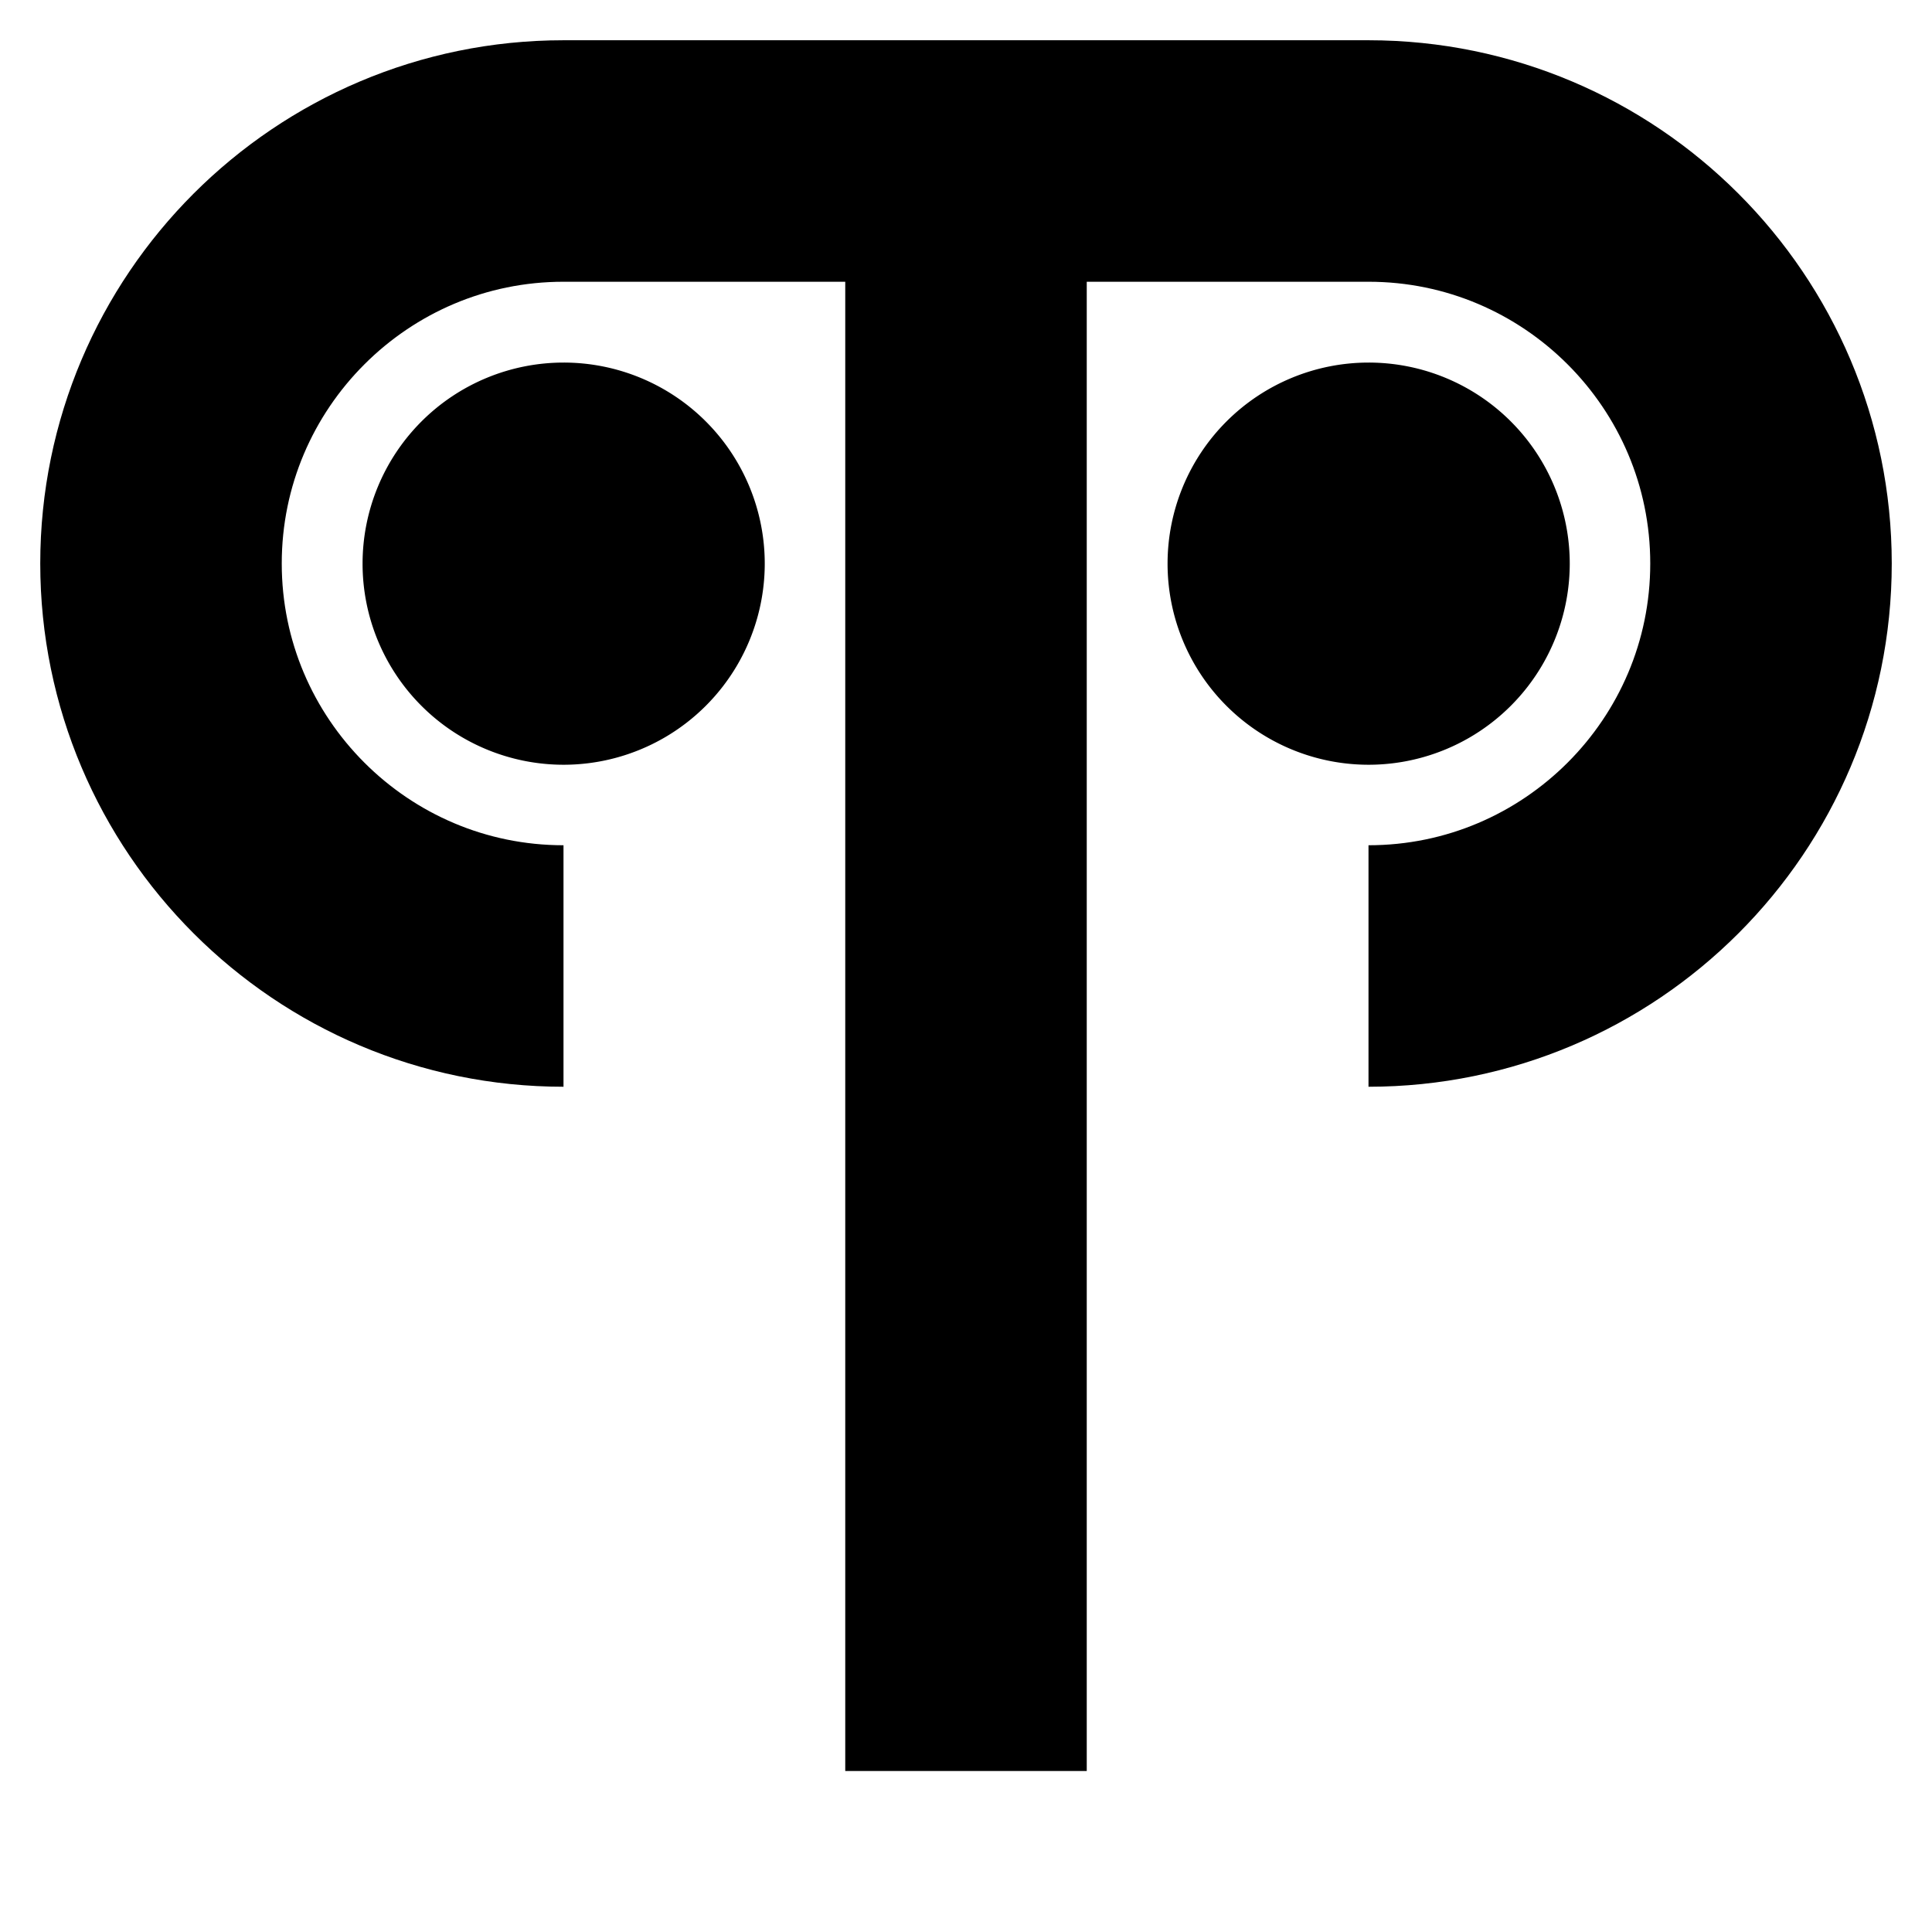
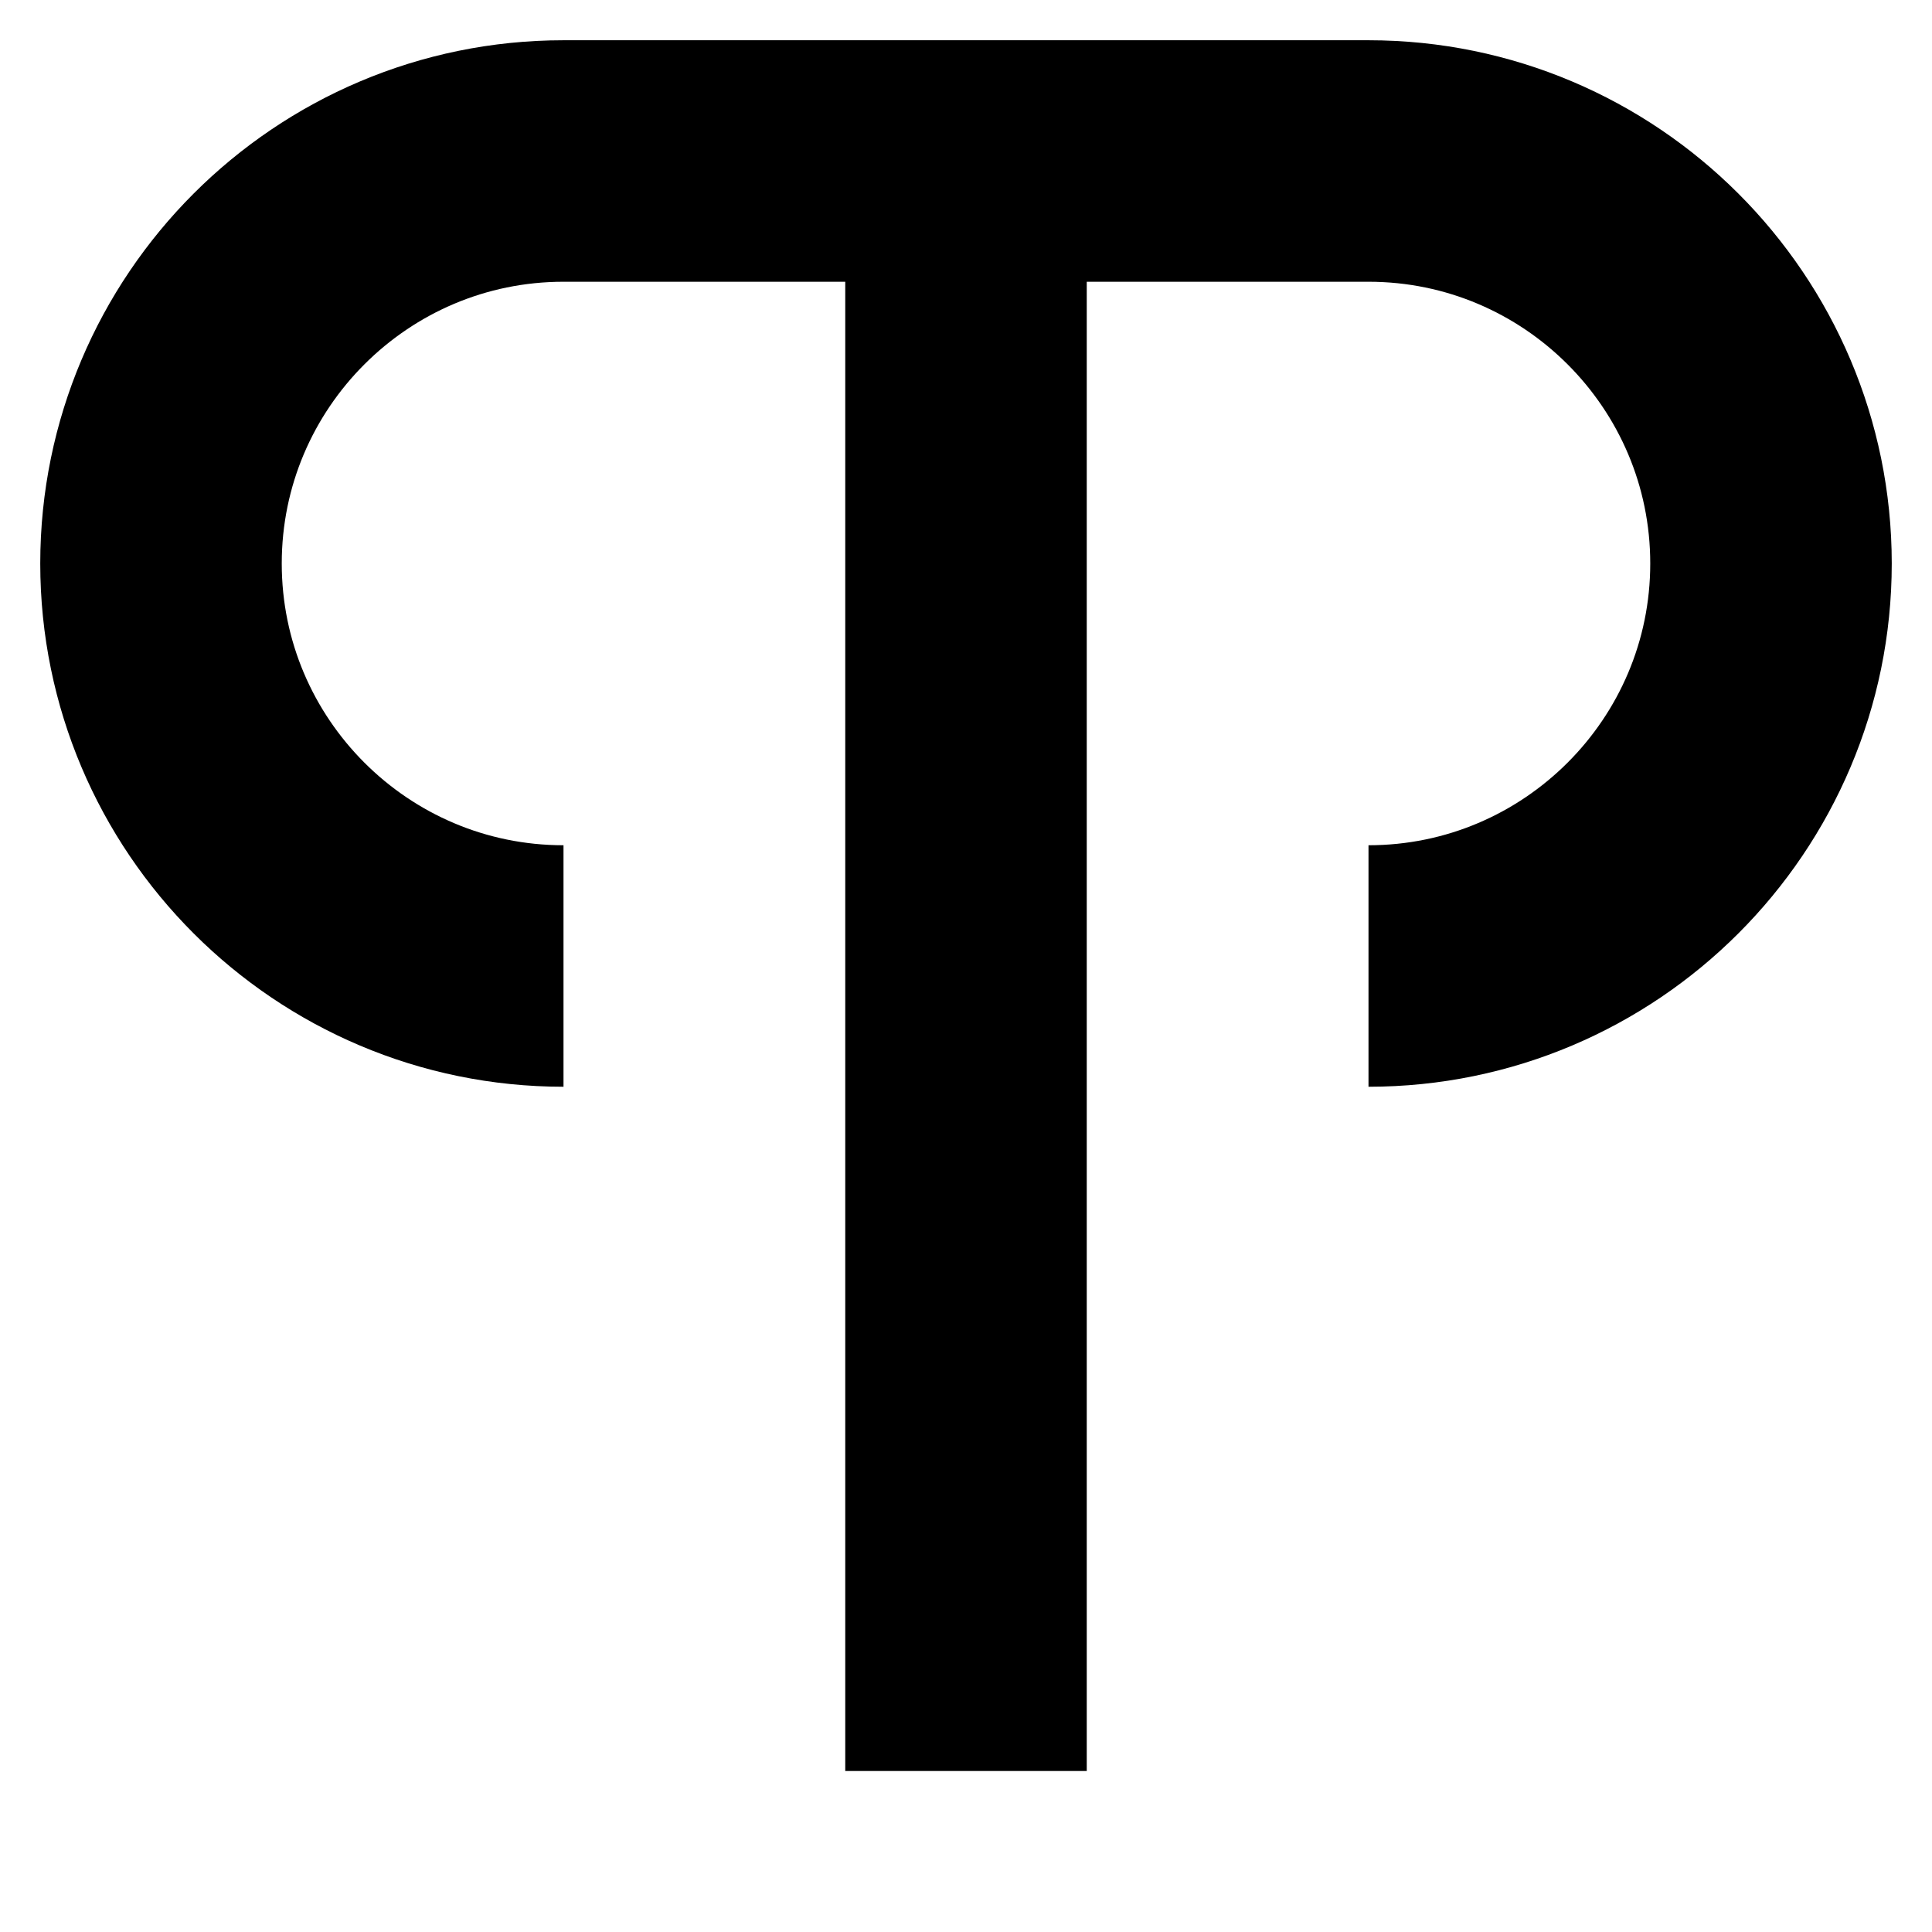
<svg xmlns="http://www.w3.org/2000/svg" width="16" height="16" viewBox="0 0 12 12">
  <path style="fill:none;stroke:#000;stroke-width:1.5;stroke-linecap:butt;stroke-linejoin:miter;stroke-miterlimit:10;stroke-dasharray:none;stroke-opacity:1" d="M3.5 6C2.121 6 1 4.879 1 3.5S2.121 1 3.5 1h5C9.879 1 11 2.121 11 3.5S9.879 6 8.5 6M6 1v10" />
-   <path style="fill:#000;fill-opacity:1;stroke:#00007f;stroke-width:0;stroke-linecap:round;stroke-linejoin:round;stroke-miterlimit:10;stroke-dasharray:none;stroke-opacity:1" d="M4.75 3.5A1.249 1.249 0 1 0 3.5 4.75 1.25 1.25 0 0 0 4.75 3.5zm5 0A1.249 1.249 0 1 0 8.5 4.75 1.25 1.25 0 0 0 9.75 3.5zm0 0" />
</svg>